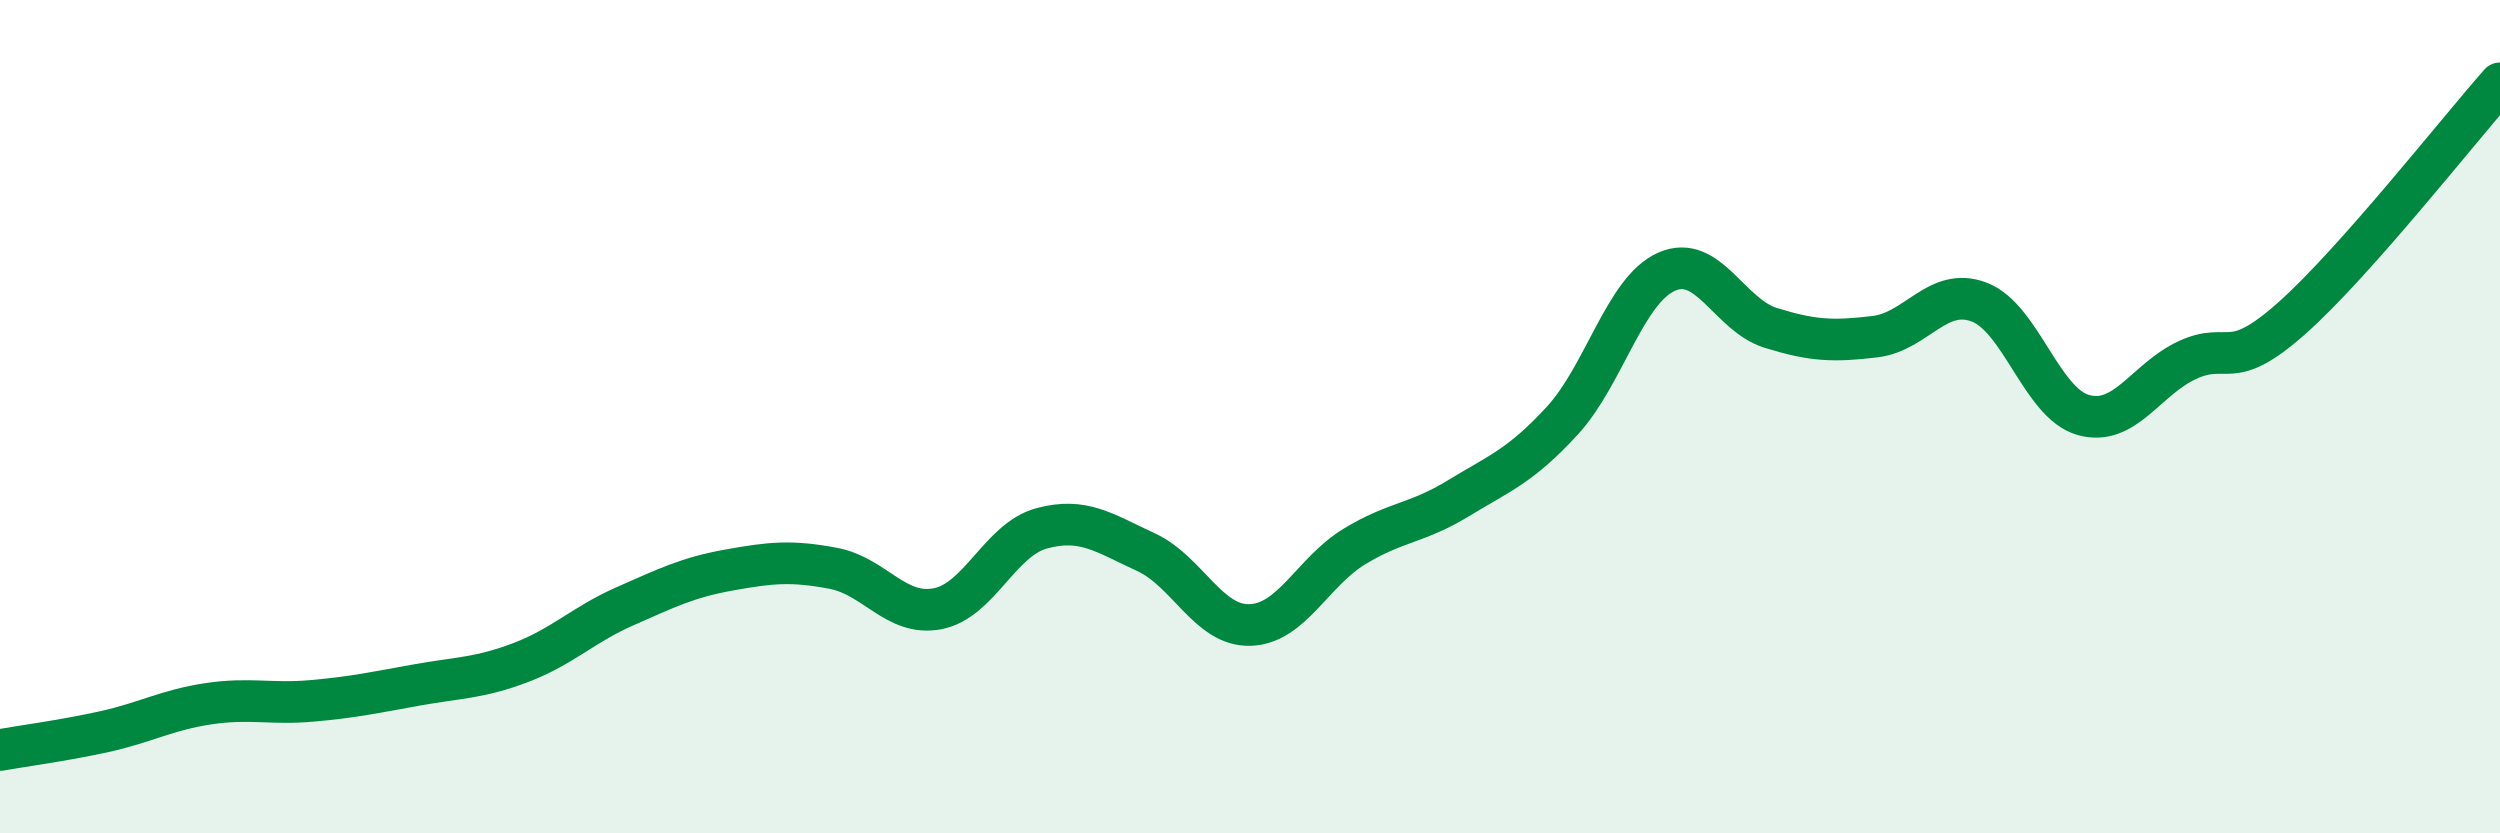
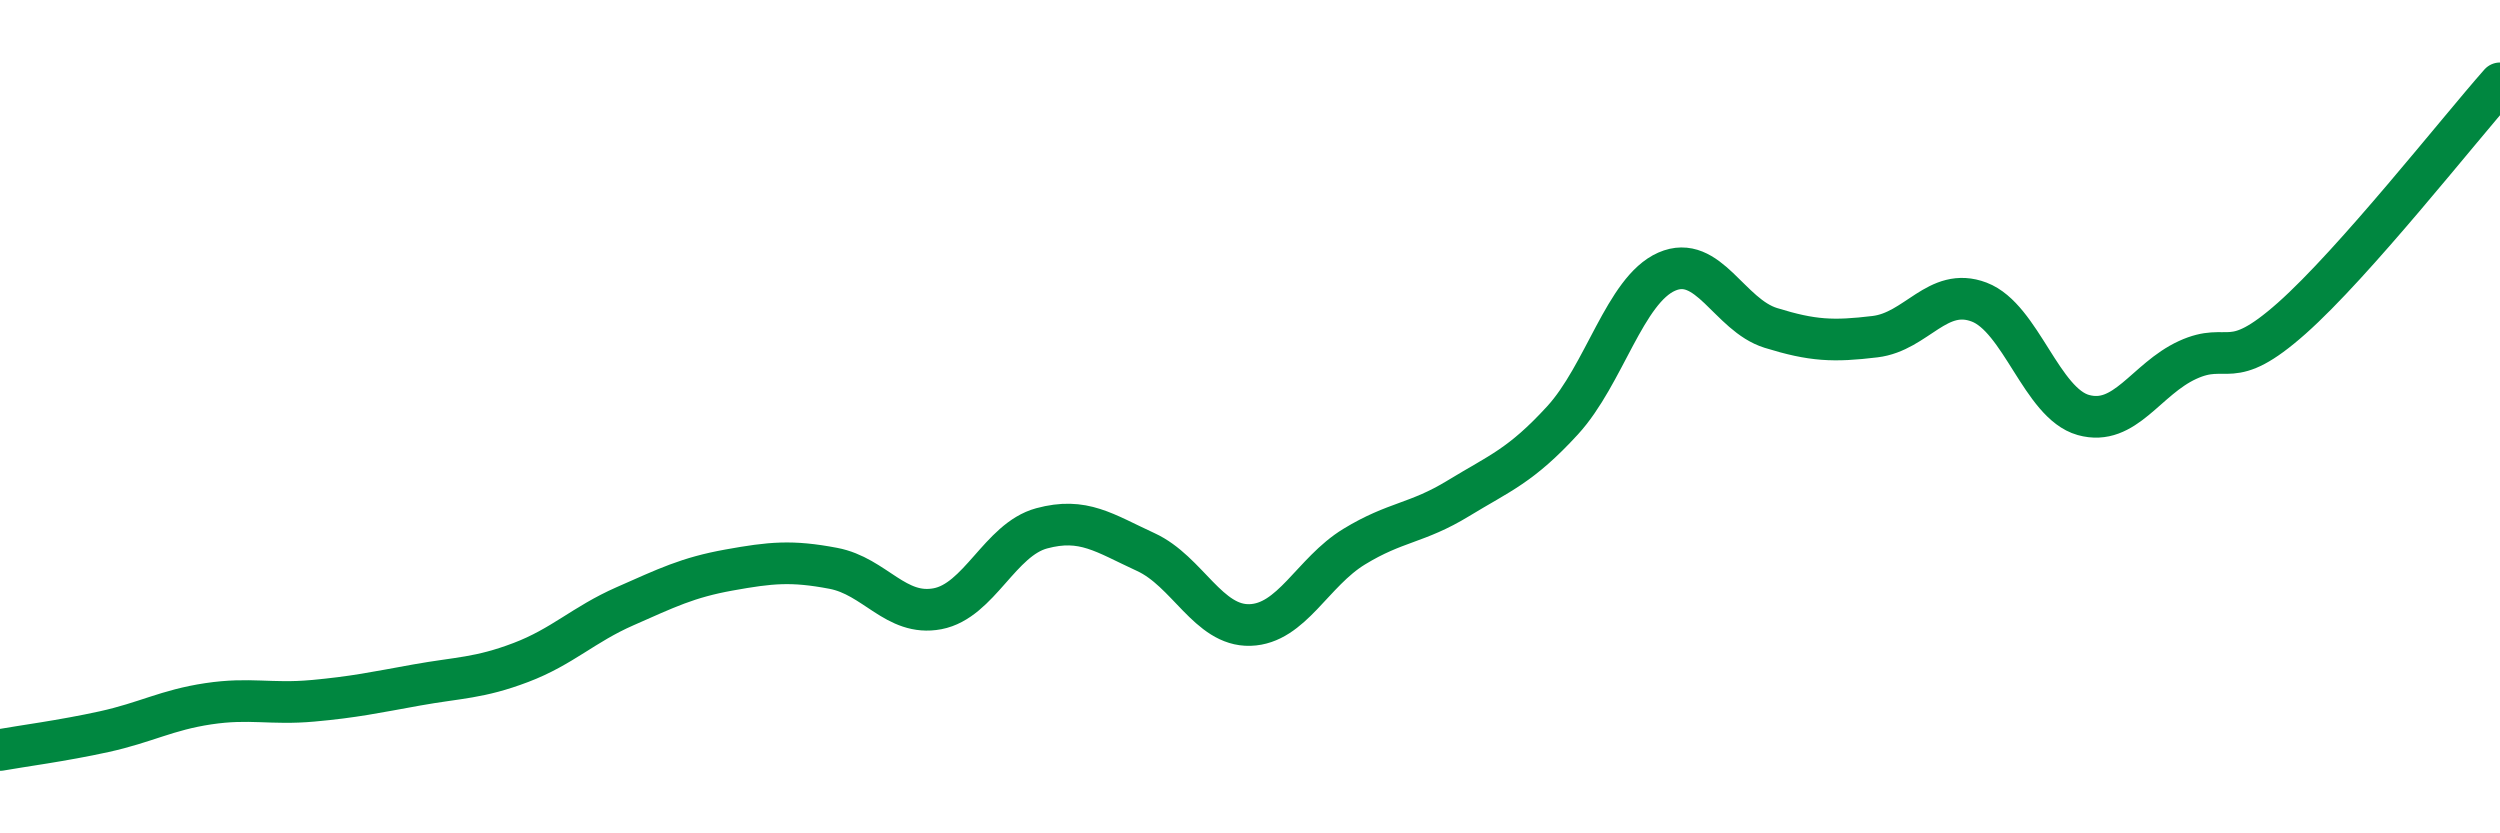
<svg xmlns="http://www.w3.org/2000/svg" width="60" height="20" viewBox="0 0 60 20">
-   <path d="M 0,18 C 0.5,17.91 1.5,17.78 2.5,17.56 C 3.5,17.34 4,17.04 5,16.89 C 6,16.74 6.5,16.91 7.5,16.82 C 8.5,16.73 9,16.62 10,16.44 C 11,16.26 11.5,16.28 12.5,15.9 C 13.5,15.52 14,14.99 15,14.55 C 16,14.11 16.5,13.86 17.5,13.68 C 18.5,13.5 19,13.45 20,13.64 C 21,13.83 21.5,14.8 22.5,14.61 C 23.5,14.42 24,12.95 25,12.68 C 26,12.41 26.5,12.79 27.5,13.25 C 28.5,13.71 29,15.03 30,15 C 31,14.97 31.5,13.73 32.5,13.12 C 33.5,12.51 34,12.57 35,11.96 C 36,11.35 36.5,11.18 37.5,10.09 C 38.5,9 39,6.96 40,6.52 C 41,6.08 41.5,7.56 42.5,7.87 C 43.5,8.18 44,8.2 45,8.08 C 46,7.96 46.5,6.87 47.5,7.25 C 48.5,7.63 49,9.68 50,9.96 C 51,10.24 51.5,9.1 52.5,8.64 C 53.5,8.18 53.5,8.97 55,7.64 C 56.5,6.31 59,3.13 60,2L60 20L0 20Z" fill="#008740" opacity="0.1" stroke-linecap="round" stroke-linejoin="round" />
  <path d="M 0,18 C 0.5,17.91 1.5,17.78 2.5,17.56 C 3.5,17.34 4,17.04 5,16.89 C 6,16.74 6.5,16.91 7.5,16.82 C 8.5,16.73 9,16.62 10,16.44 C 11,16.26 11.5,16.28 12.5,15.9 C 13.5,15.52 14,14.99 15,14.55 C 16,14.11 16.5,13.86 17.5,13.68 C 18.5,13.5 19,13.45 20,13.64 C 21,13.83 21.5,14.8 22.5,14.61 C 23.5,14.42 24,12.95 25,12.68 C 26,12.41 26.5,12.79 27.5,13.25 C 28.5,13.71 29,15.03 30,15 C 31,14.97 31.5,13.73 32.5,13.12 C 33.5,12.51 34,12.57 35,11.96 C 36,11.35 36.5,11.18 37.5,10.09 C 38.5,9 39,6.96 40,6.52 C 41,6.08 41.5,7.56 42.5,7.87 C 43.5,8.18 44,8.2 45,8.08 C 46,7.96 46.5,6.87 47.5,7.25 C 48.5,7.63 49,9.68 50,9.96 C 51,10.24 51.5,9.1 52.5,8.64 C 53.5,8.18 53.5,8.97 55,7.64 C 56.5,6.31 59,3.13 60,2" stroke="#008740" stroke-width="1" fill="none" stroke-linecap="round" stroke-linejoin="round" />
</svg>